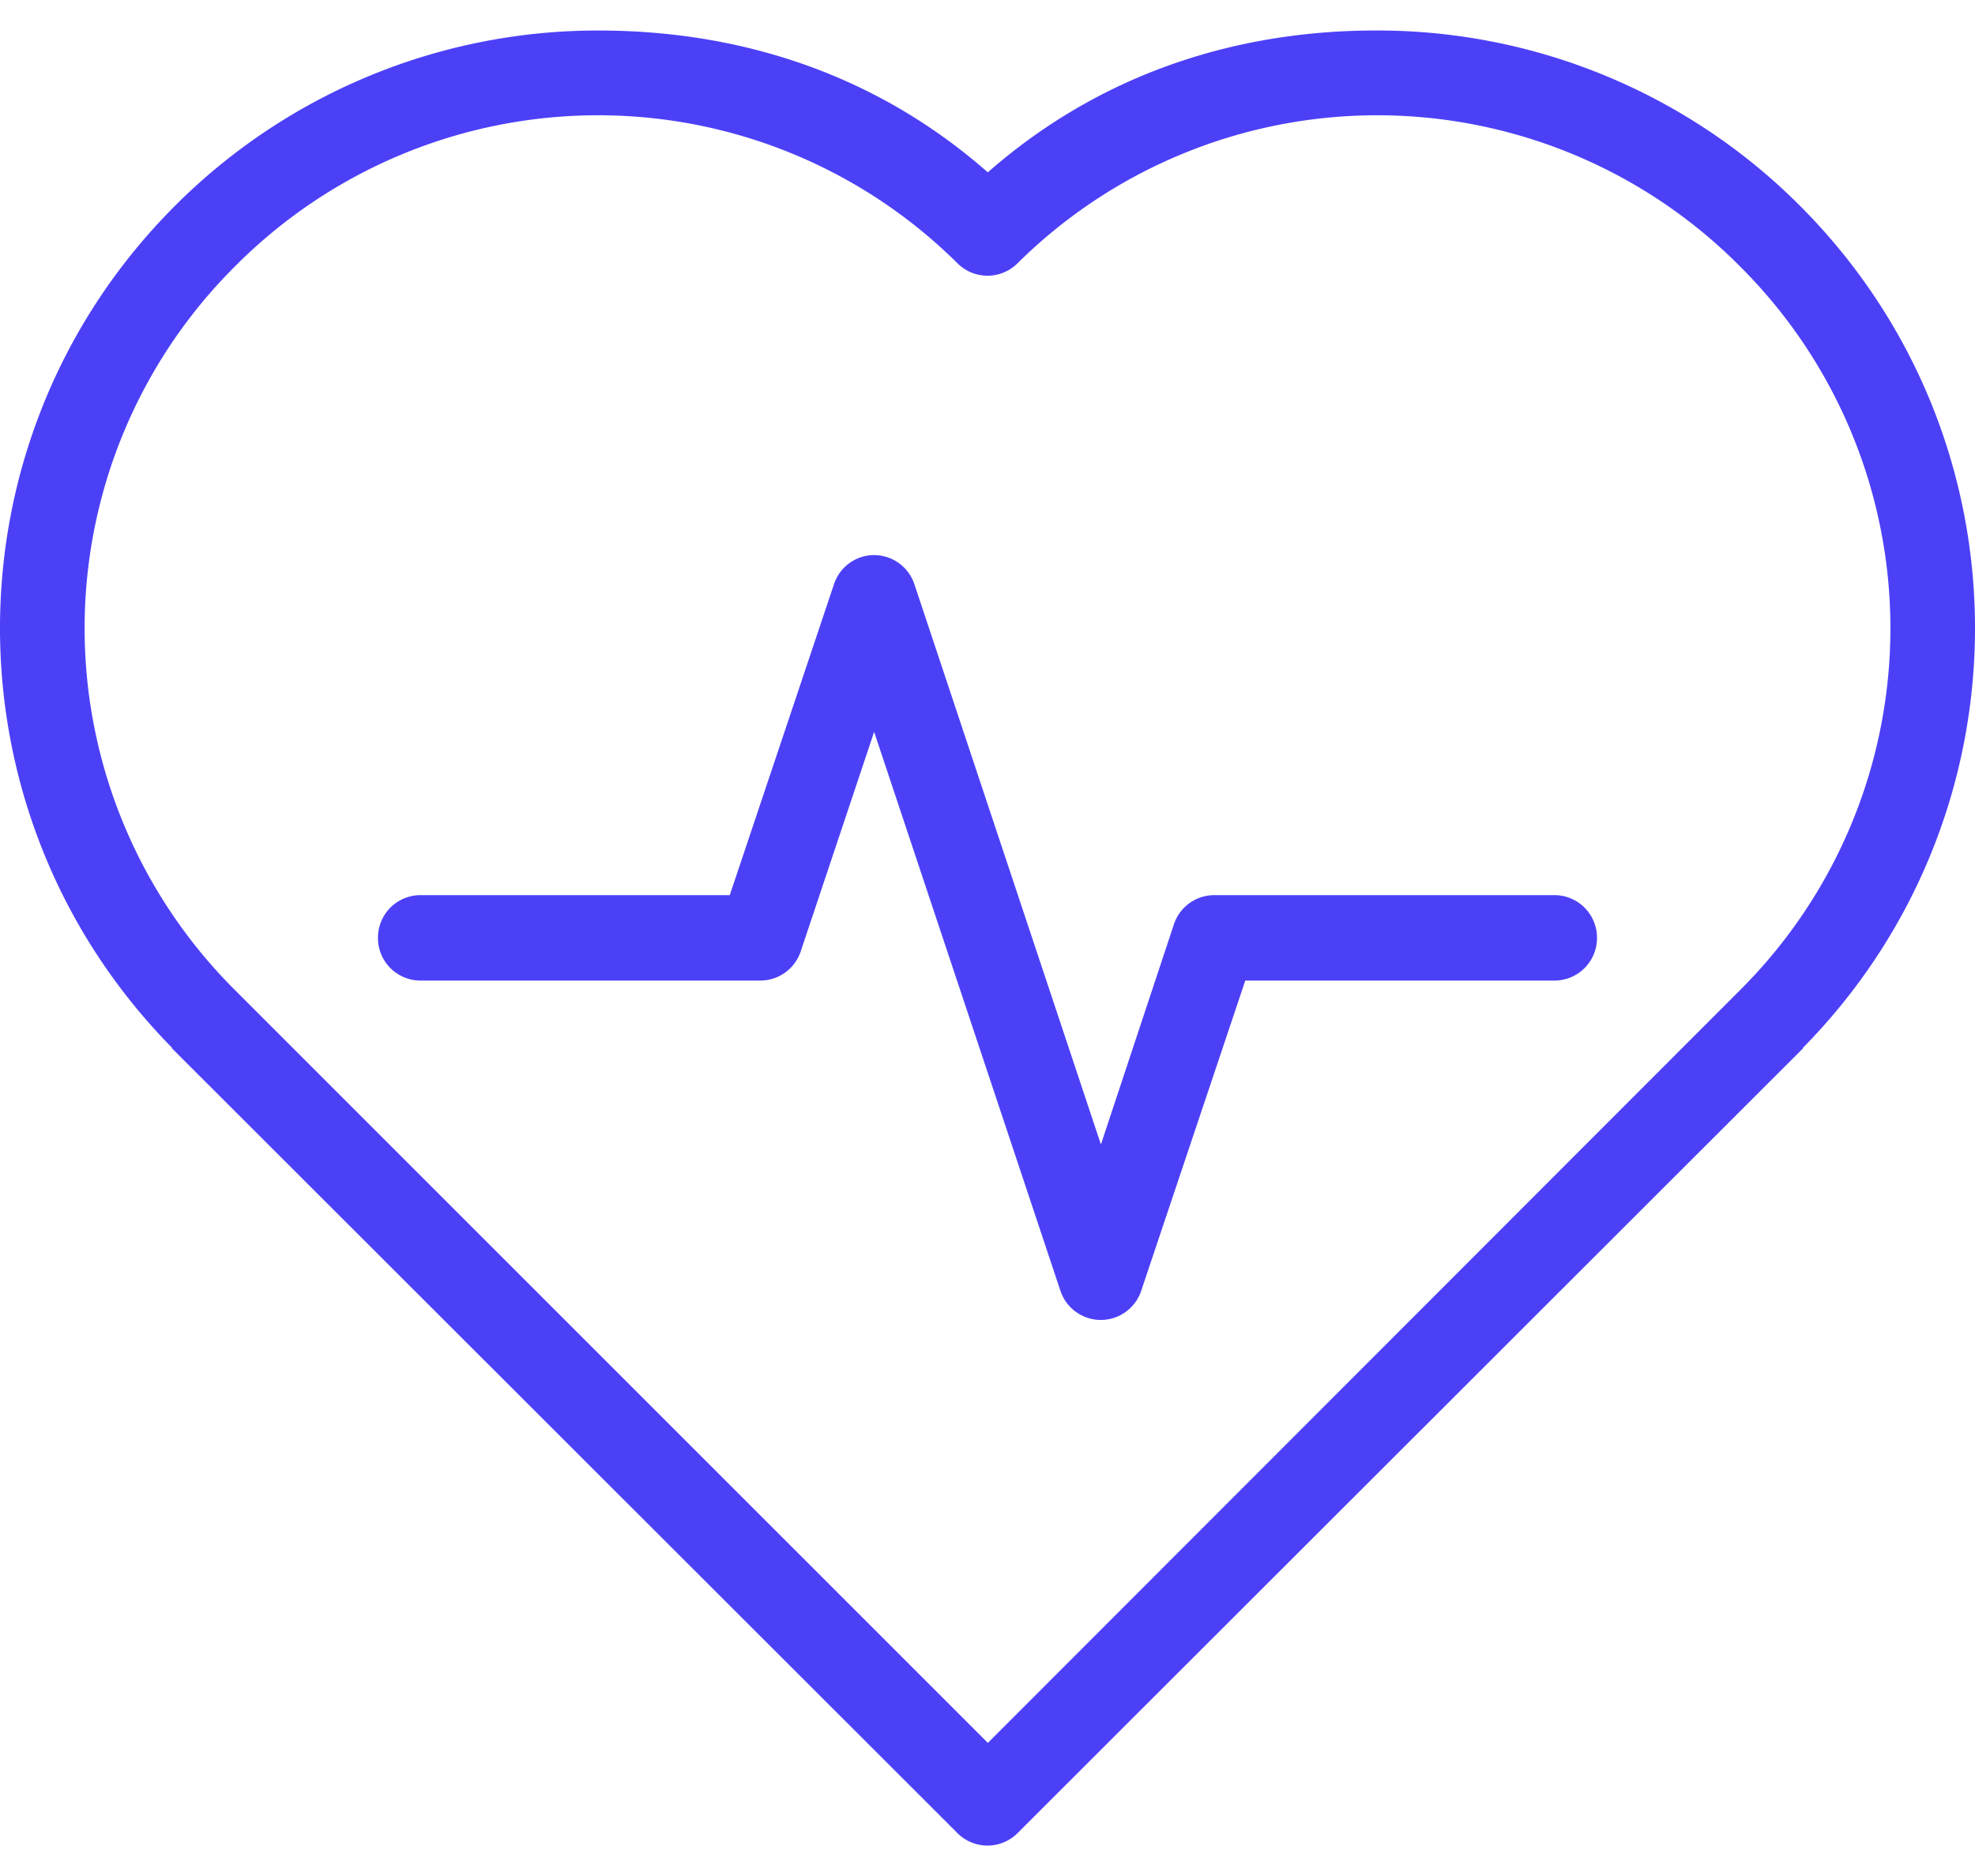
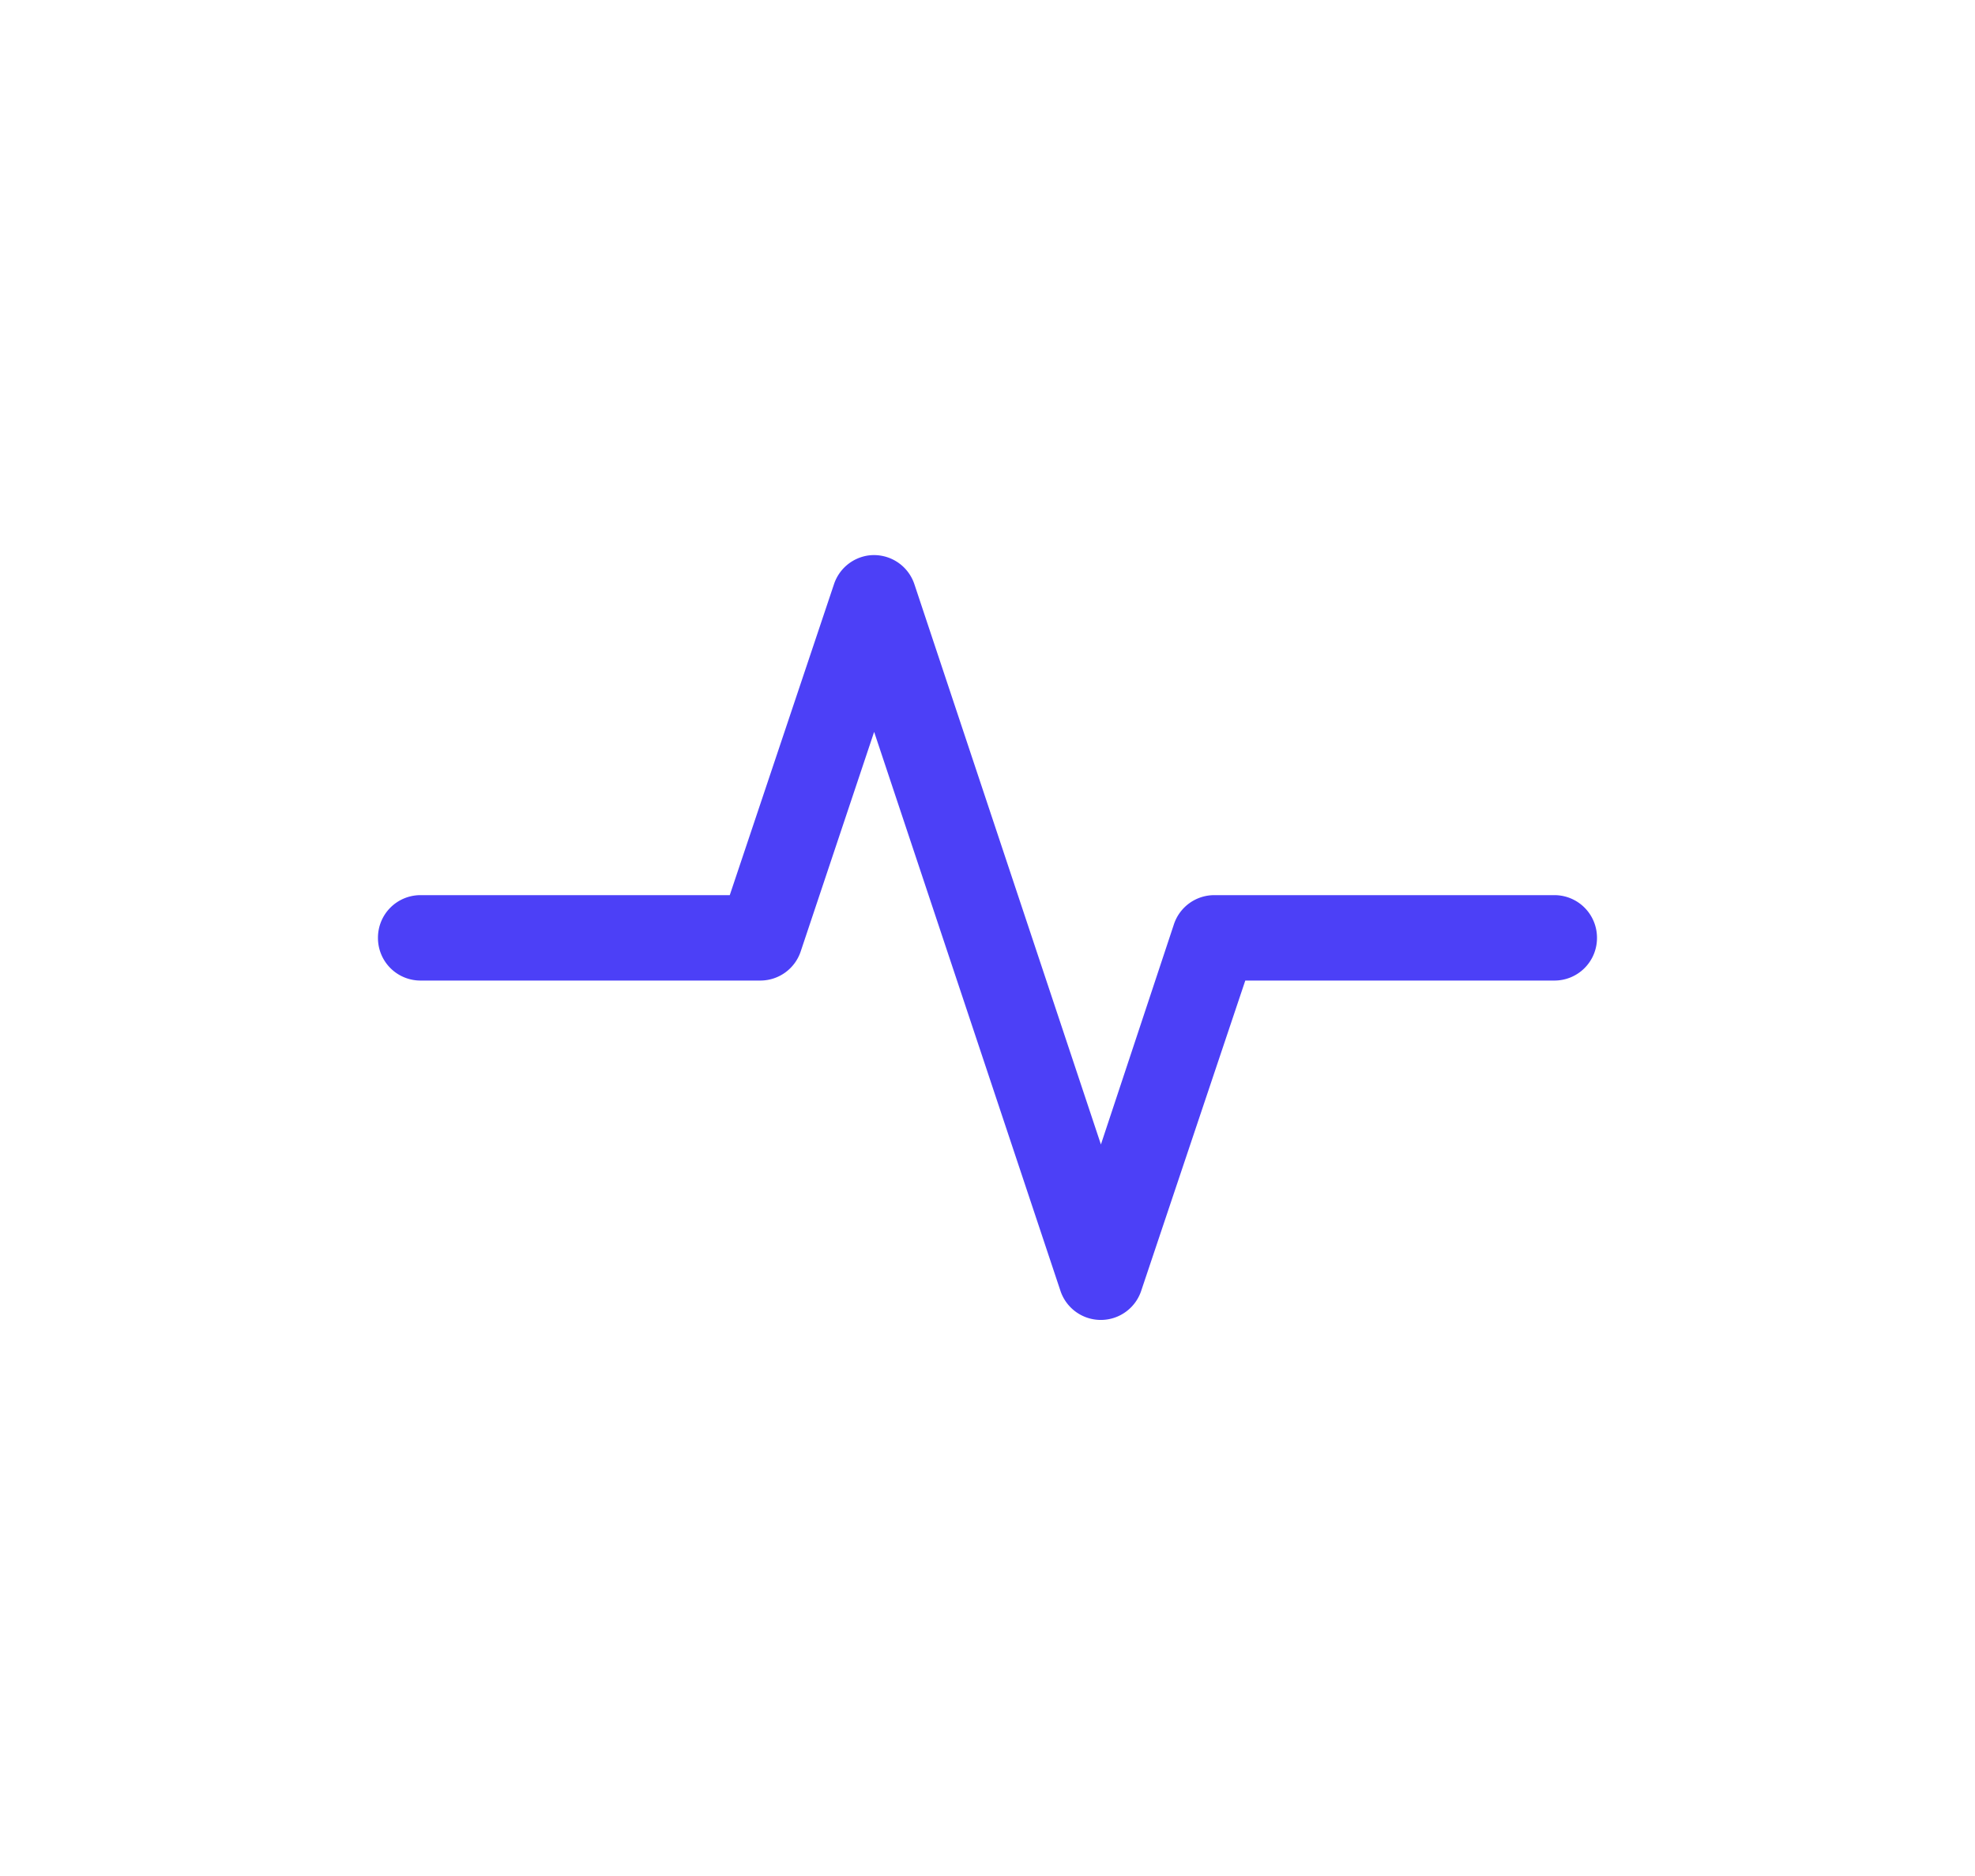
<svg xmlns="http://www.w3.org/2000/svg" width="40" height="38" fill="none">
-   <path d="M12.12.618a12.098 12.098 0 00-8.573 3.548c-4.71 4.71-4.728 12.318-.063 17.057v.013l15.912 15.9a.86.86 0 001.208 0l15.912-15.9v-.013c4.665-4.738 4.647-12.346-.063-17.057A12.086 12.086 0 0027.994.618c-2.882-.026-5.678.846-7.988 2.873C17.726 1.485 14.971.618 12.12.618zm0 1.717a10.33 10.33 0 017.276 3.002.86.86 0 001.208 0 10.35 10.35 0 0114.628.05 10.343 10.343 0 01.05 14.628L20.007 35.304 4.718 20.014a10.343 10.343 0 01.05-14.627 10.359 10.359 0 017.352-3.052z" fill="#4C40F7" />
  <path d="M17.59 11.251a.862.862 0 00-.7.585l-2.11 6.296H8.507a.861.861 0 00-.852.865.861.861 0 00.852.865h6.894a.862.862 0 00.814-.585l1.489-4.452 3.777 11.333a.862.862 0 001.628 0l2.112-6.296h6.27a.861.861 0 00.853-.865.862.862 0 00-.853-.865H24.6a.861.861 0 00-.827.598l-1.476 4.452-3.777-11.346a.862.862 0 00-.929-.585z" fill="#4C40F7" />
</svg>